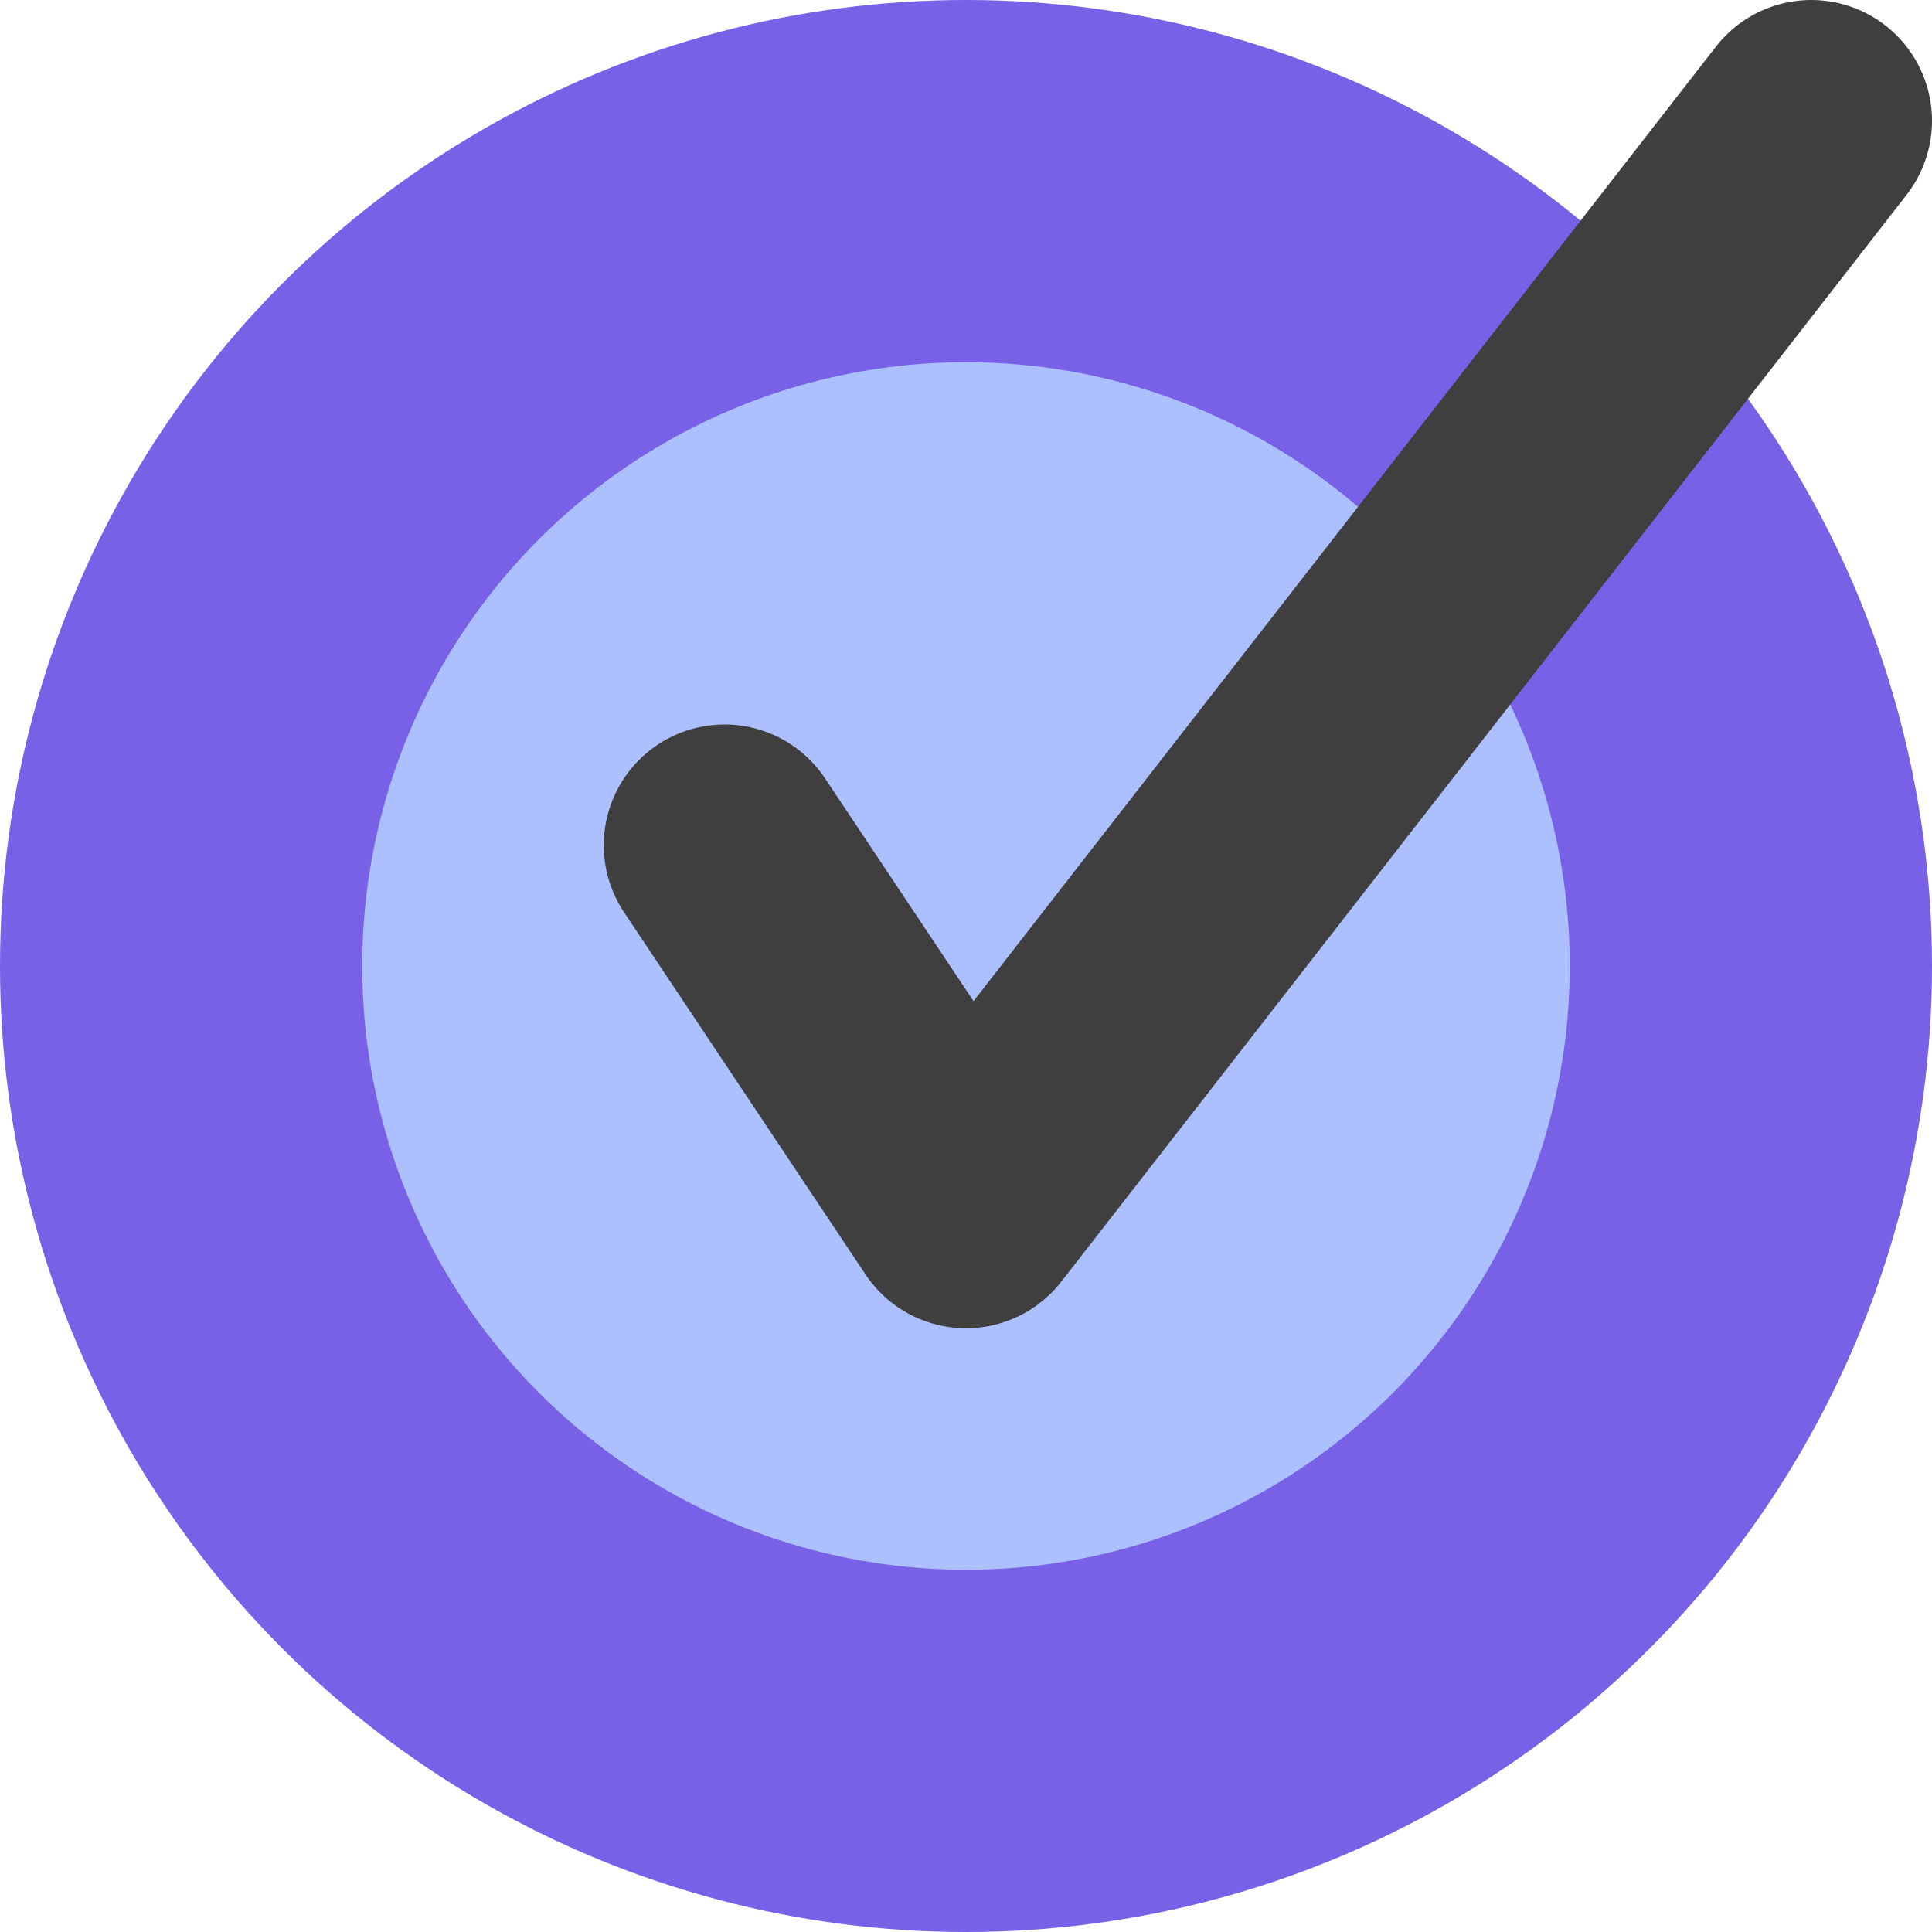
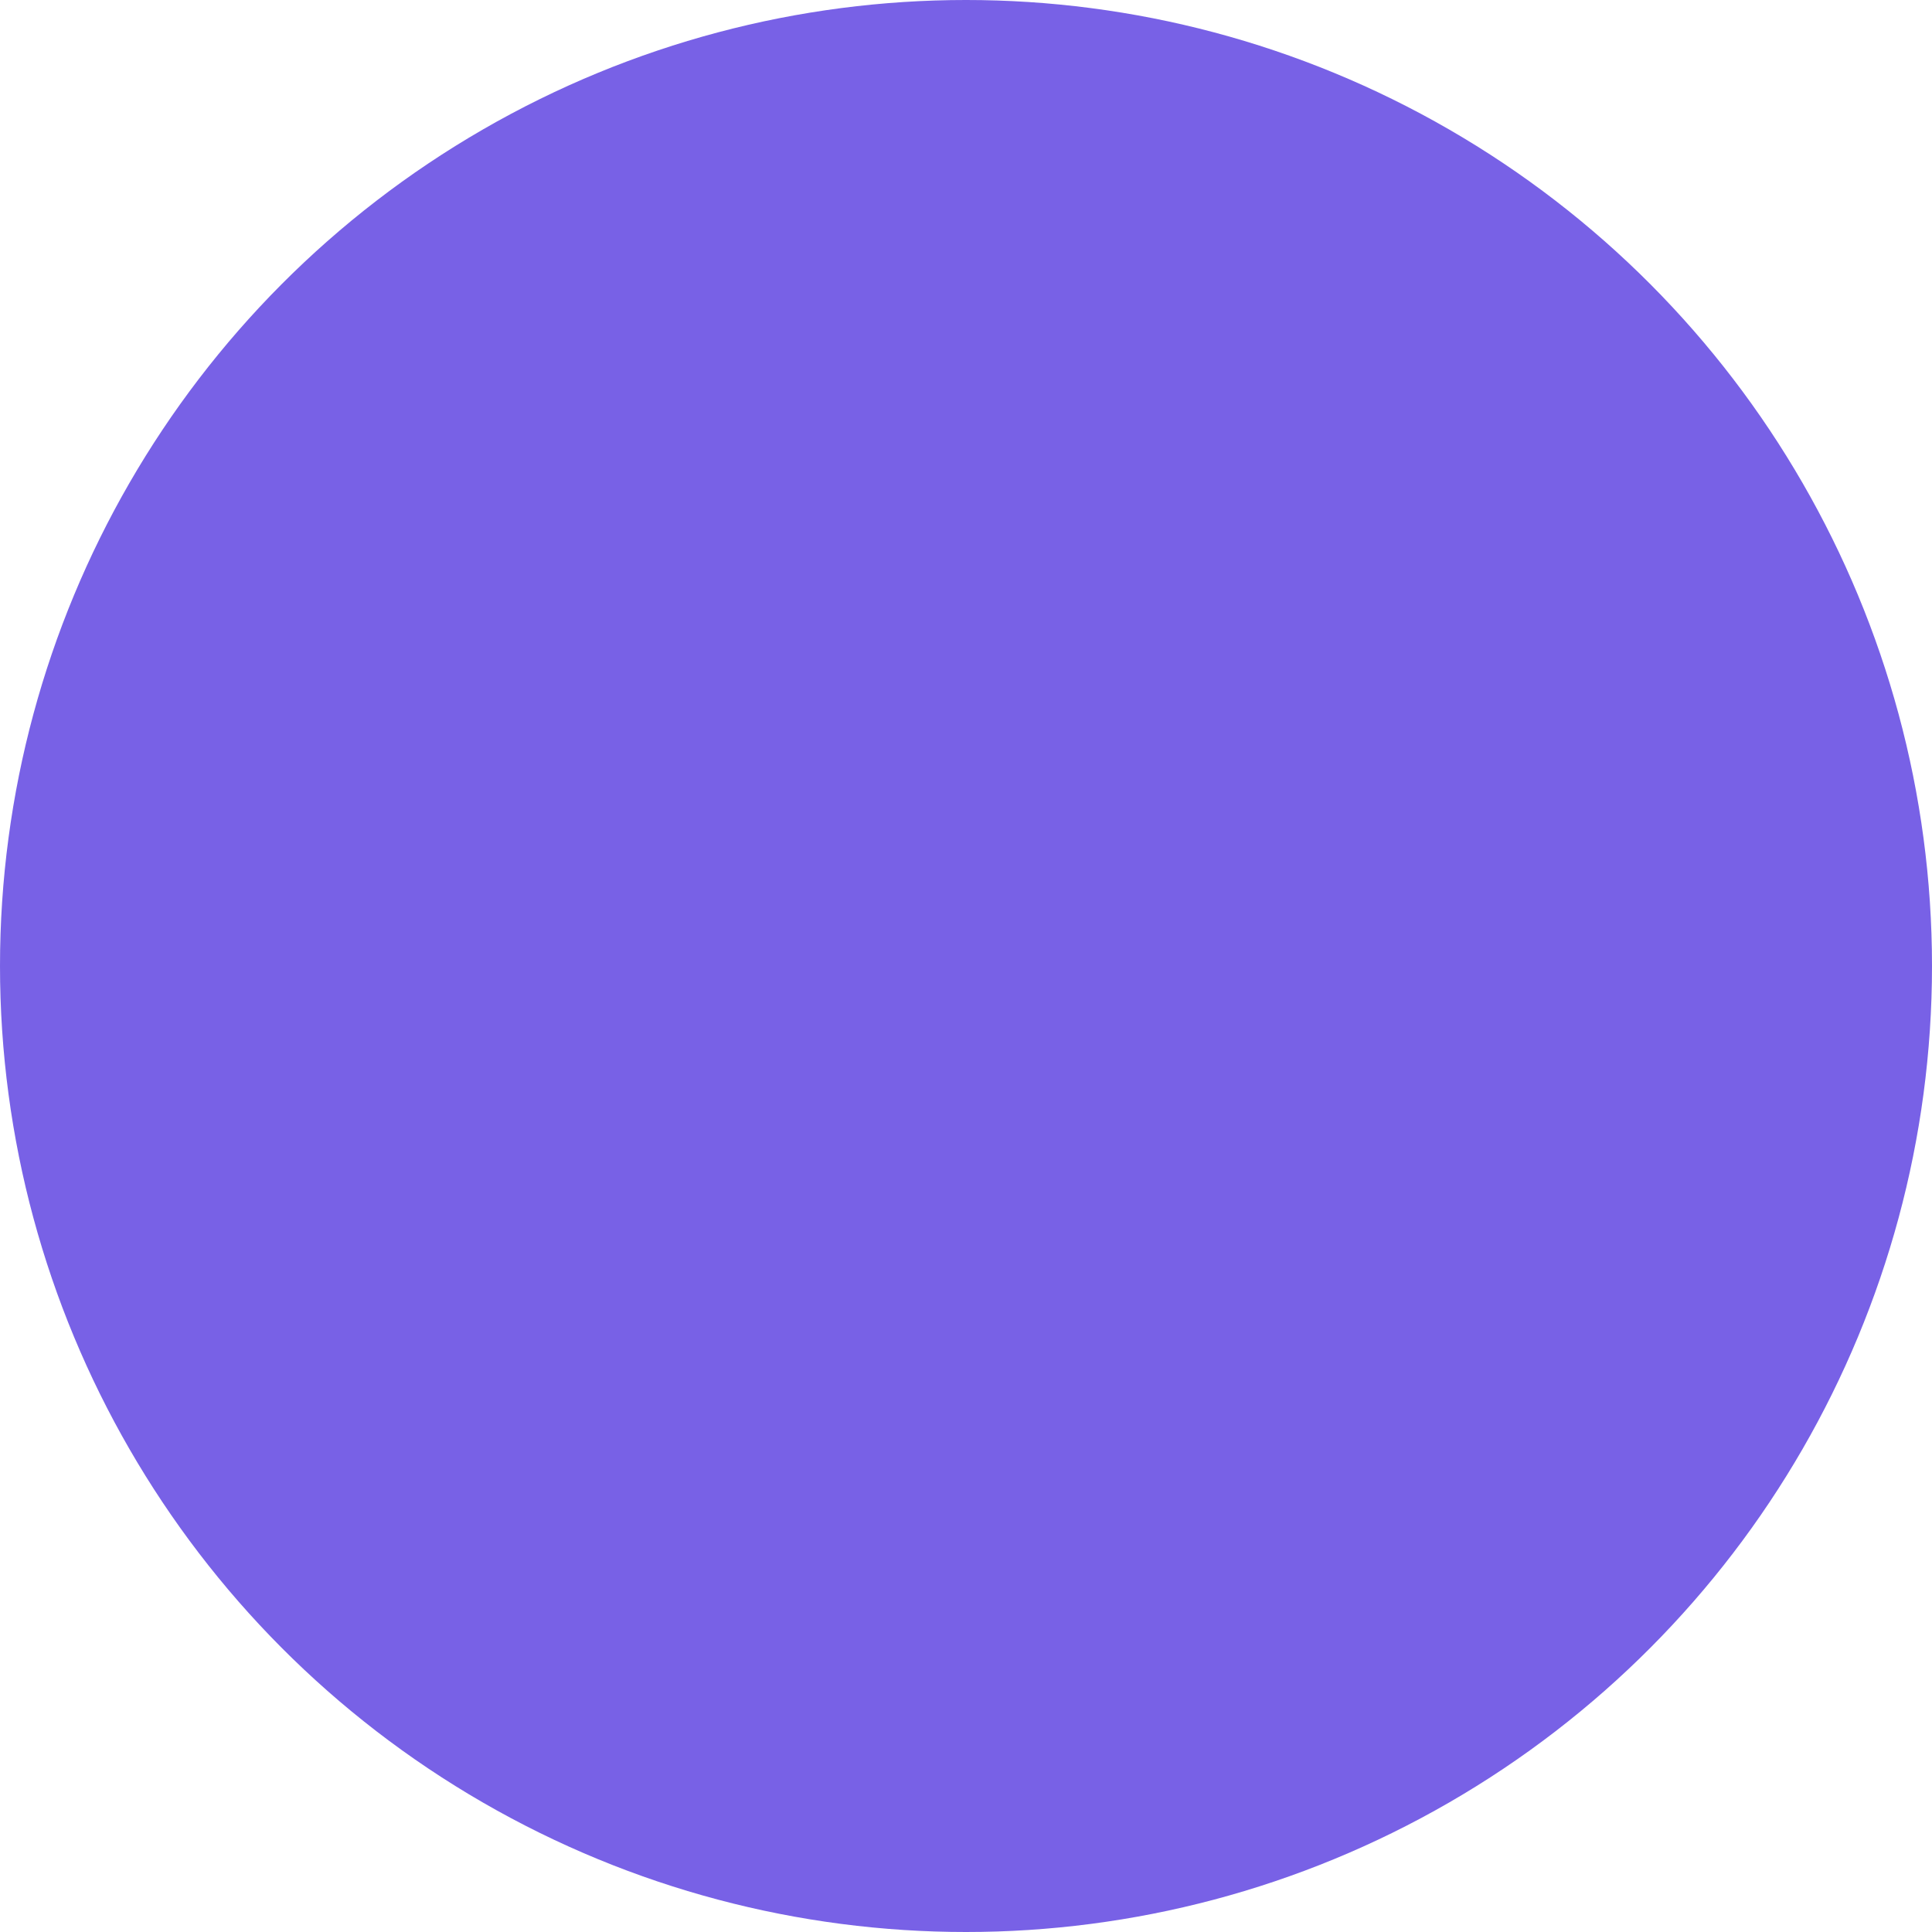
<svg xmlns="http://www.w3.org/2000/svg" width="16" height="16" version="1.1">
  <circle style="fill:#7861e6" cx="8" cy="8" r="8" />
-   <circle style="fill:#acc0ff" cx="8" cy="8" r="5" />
-   <path style="fill:none;stroke:#3f3f3f;stroke-width:2;stroke-linecap:round;stroke-linejoin:round" d="m 6,7 2,3 7,-9" />
</svg>